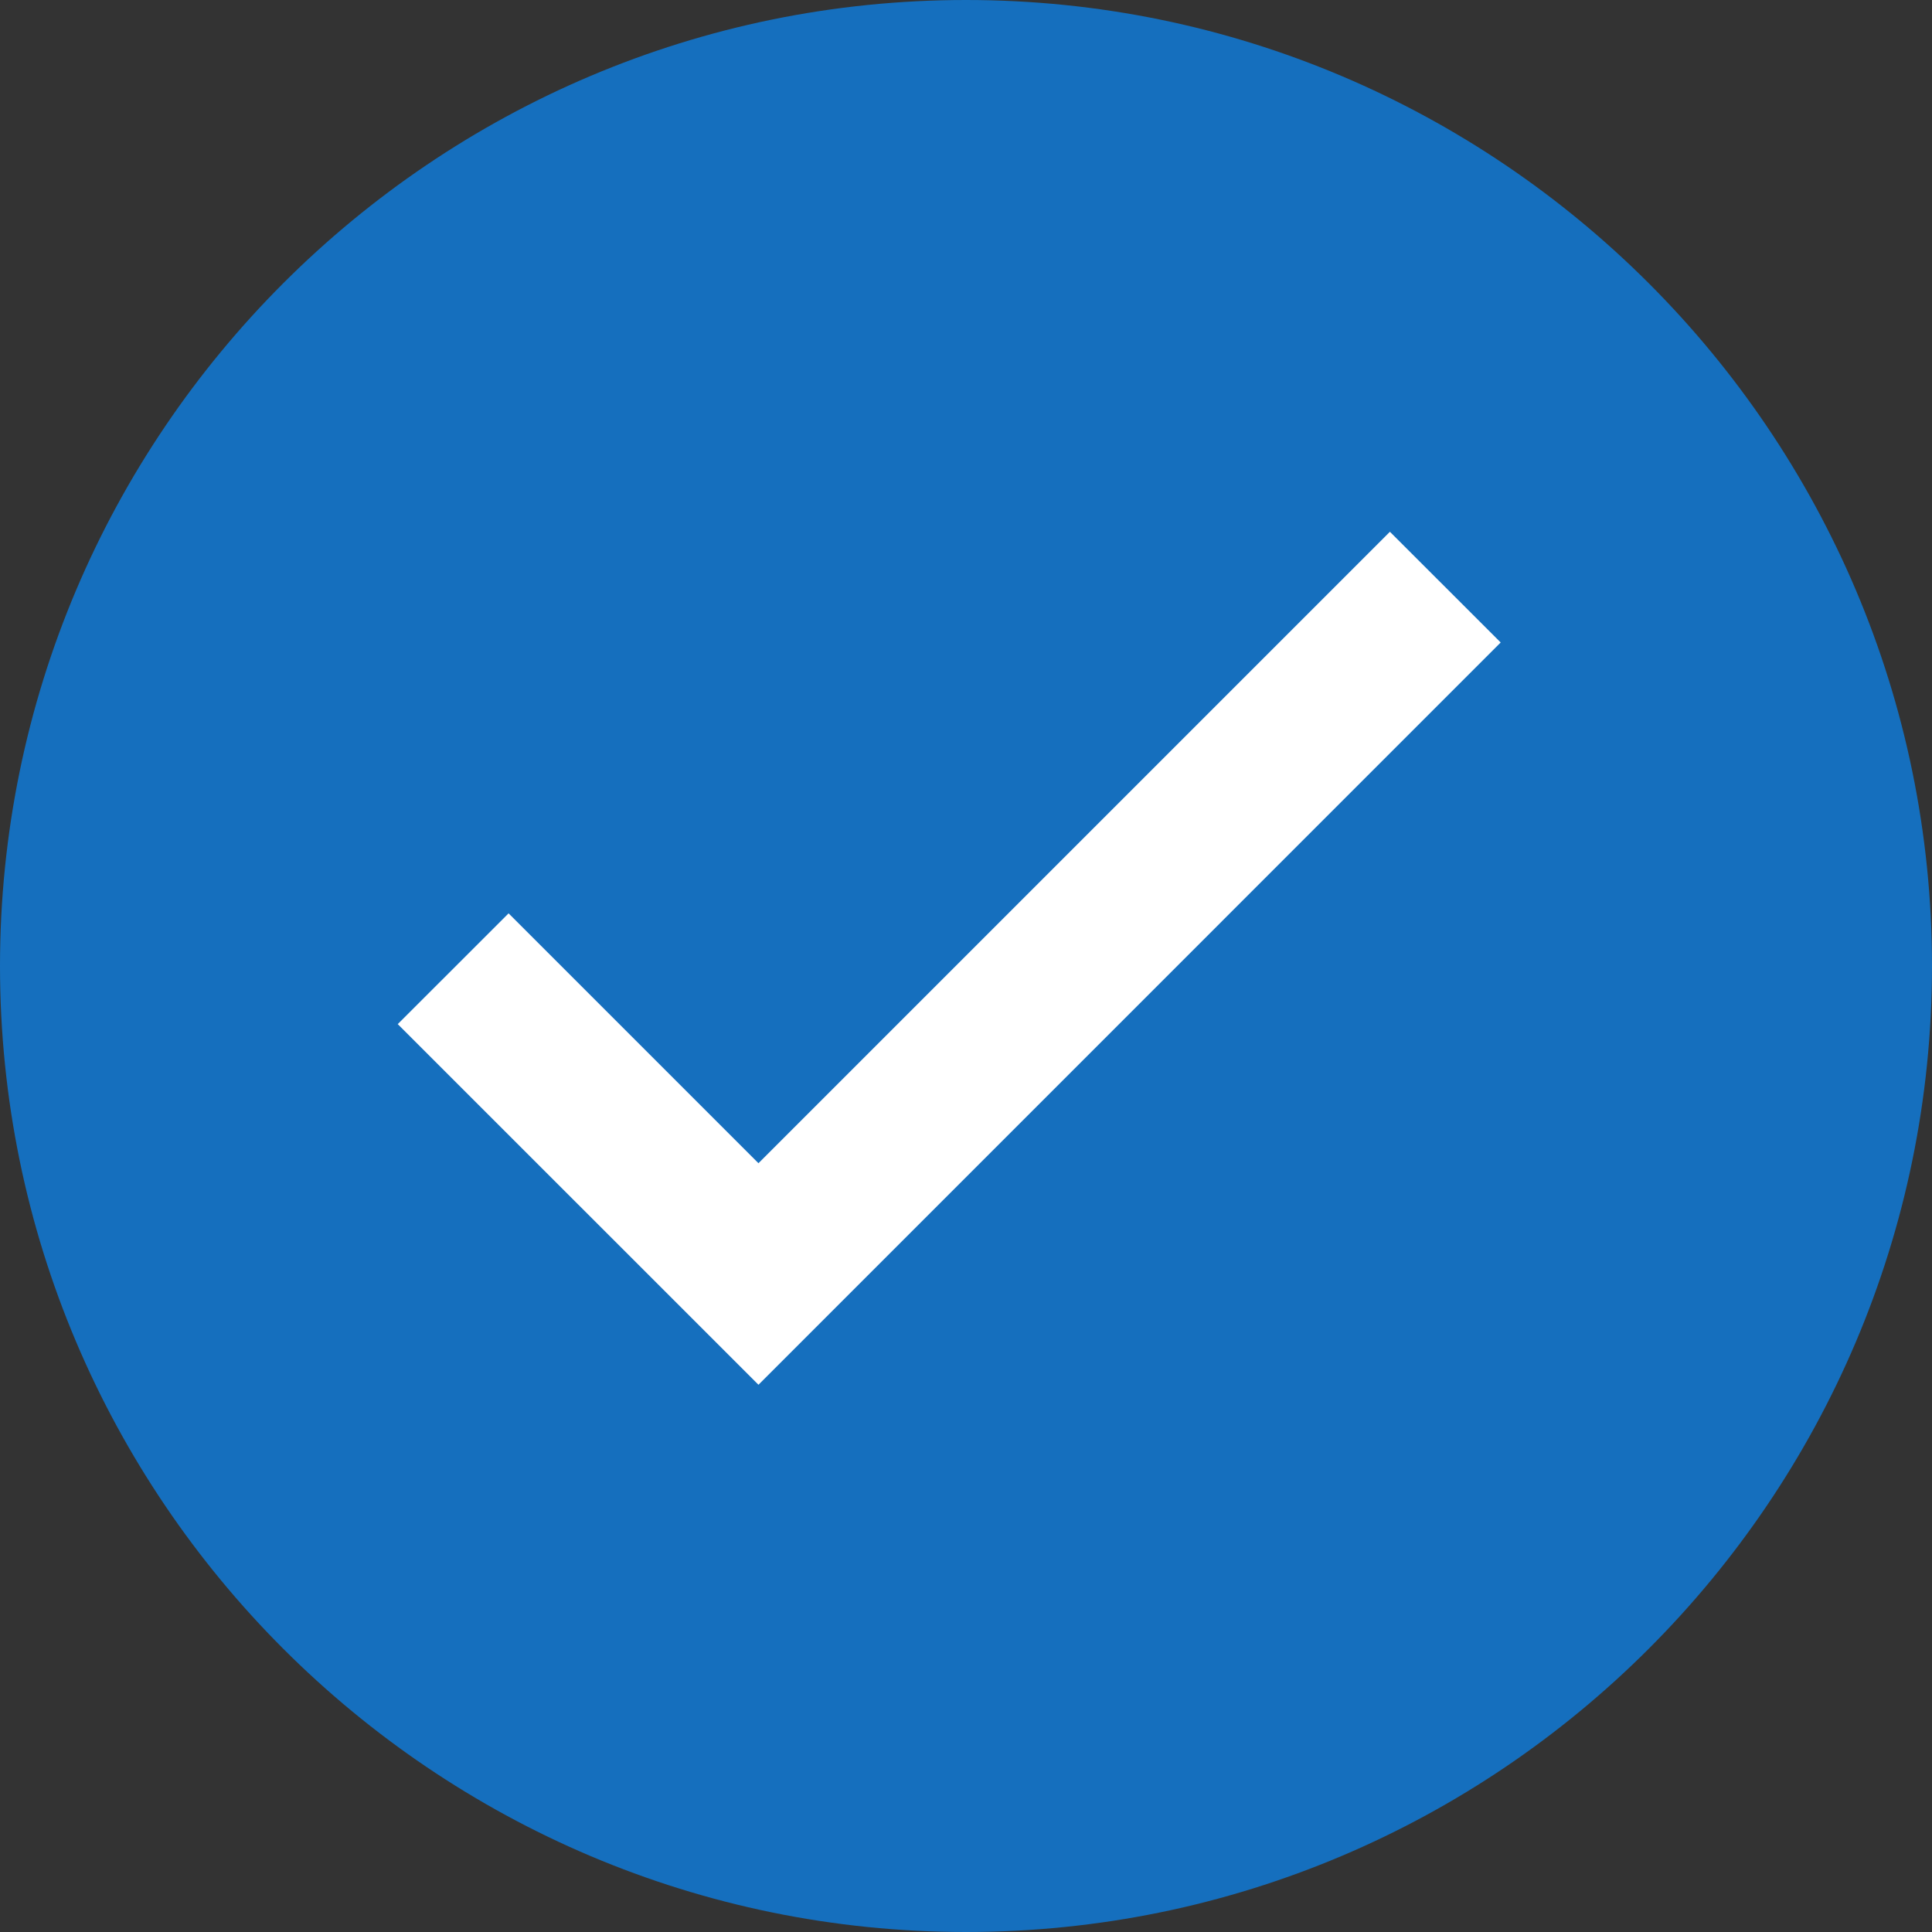
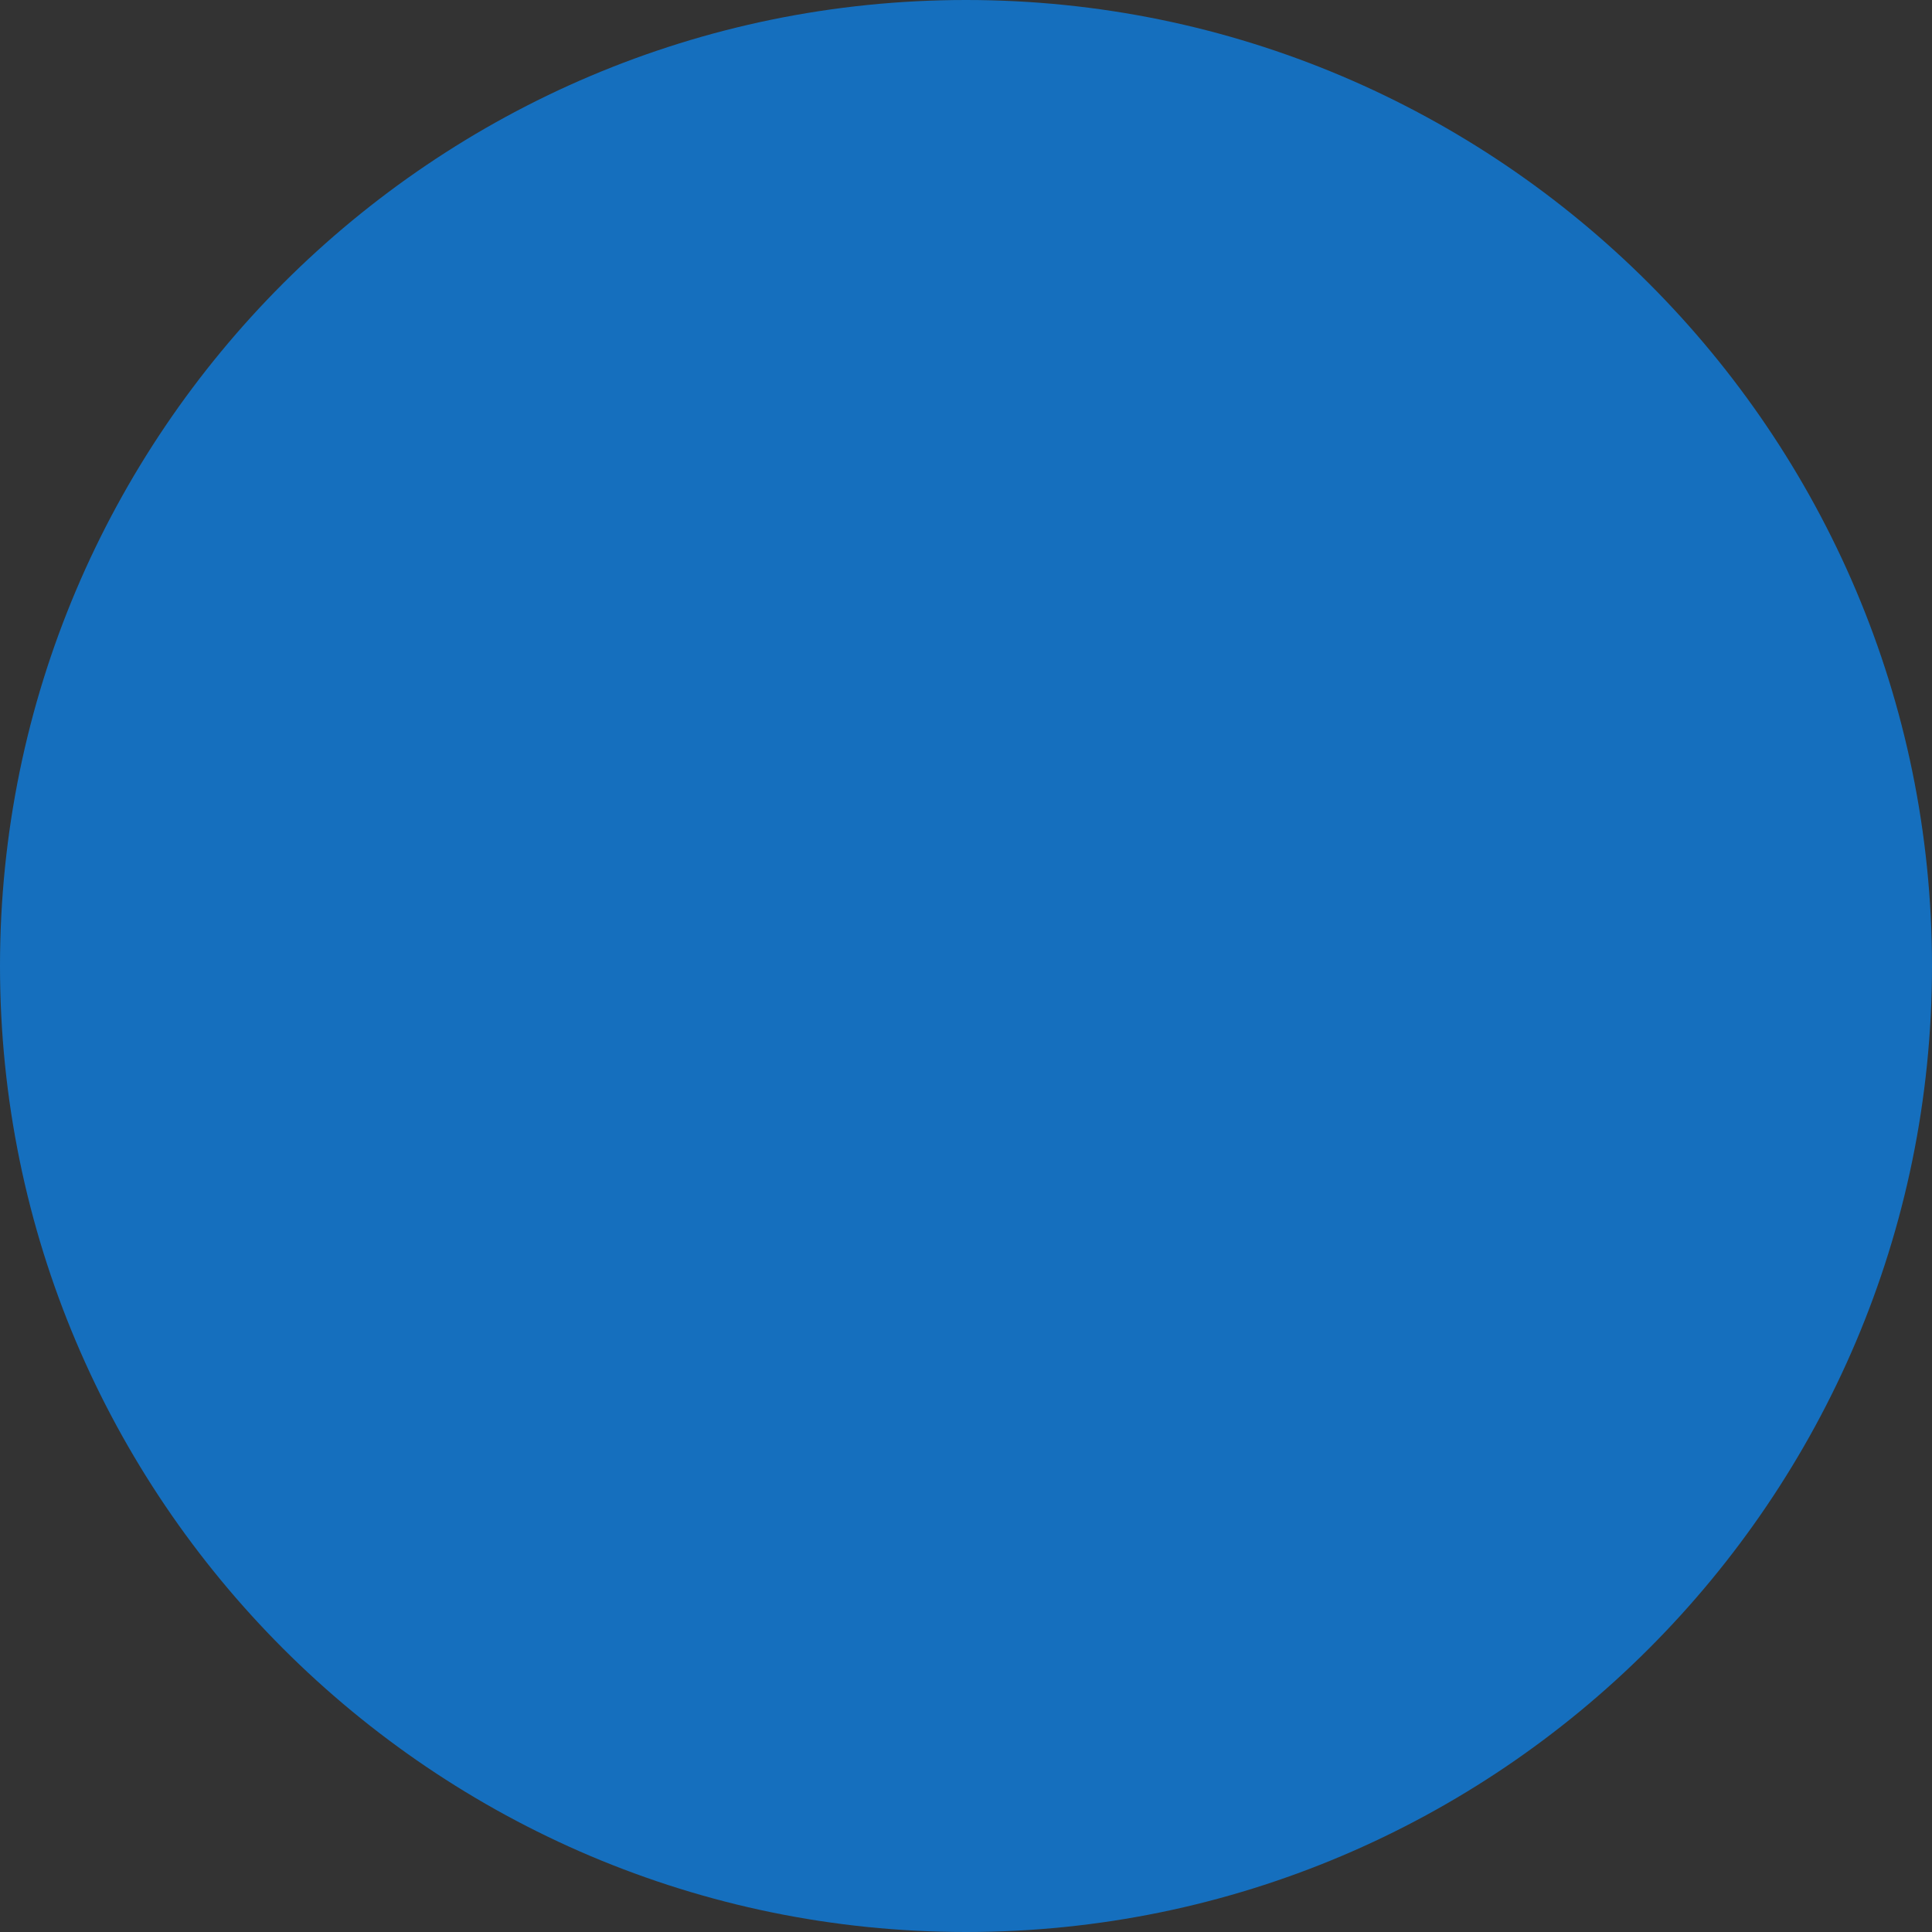
<svg xmlns="http://www.w3.org/2000/svg" width="24" height="24" viewBox="0 0 24 24" fill="none">
  <rect x="0" y="0" width="24" height="24" fill="#333333" stroke="none" />
-   <path d="M12 24C5.383 24 0 18.617 0 12C0 5.383 5.383 0 12 0C18.617 0 24 5.383 24 12C24 18.617 18.617 24 12 24Z" fill="#156FBE" />
-   <path d="M9.422 17.202L4.941 12.722L6.318 11.346L9.422 14.45L17.266 6.606L18.642 7.981L9.422 17.202Z" fill="white" />
+   <path d="M12 24C5.383 24 0 18.617 0 12C0 5.383 5.383 0 12 0C18.617 0 24 5.383 24 12C24 18.617 18.617 24 12 24" fill="#156FBE" />
</svg>